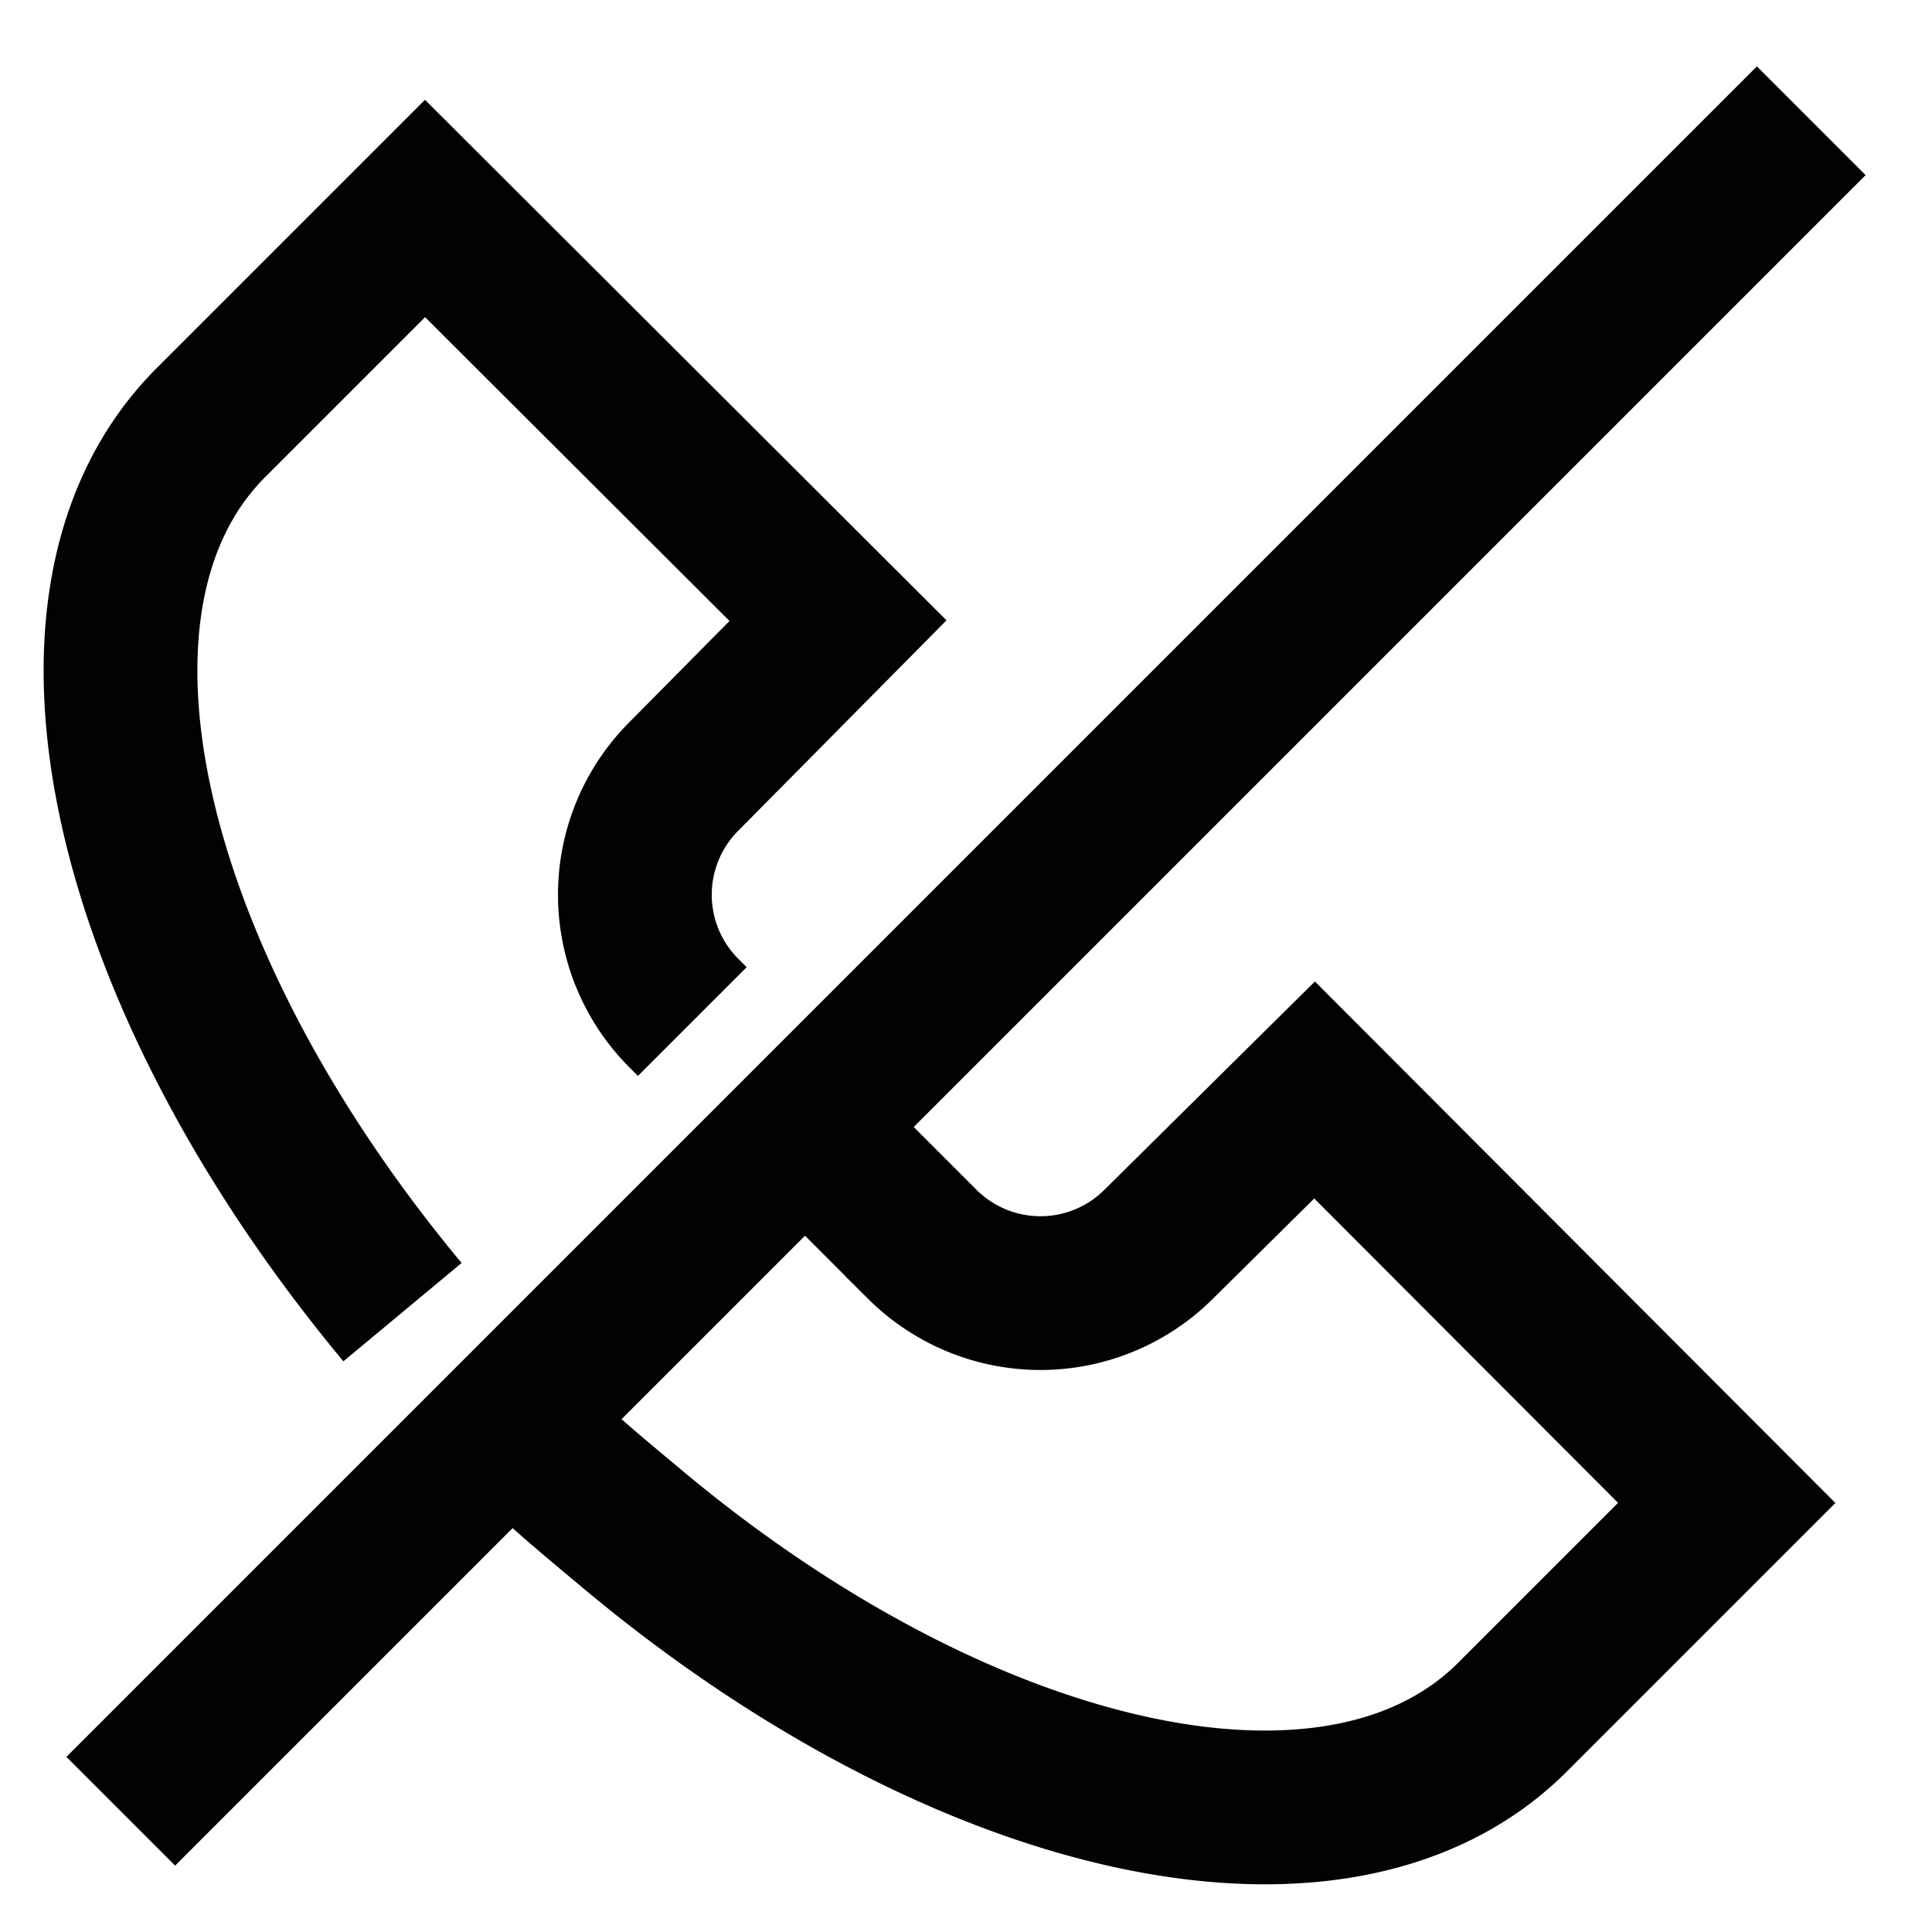
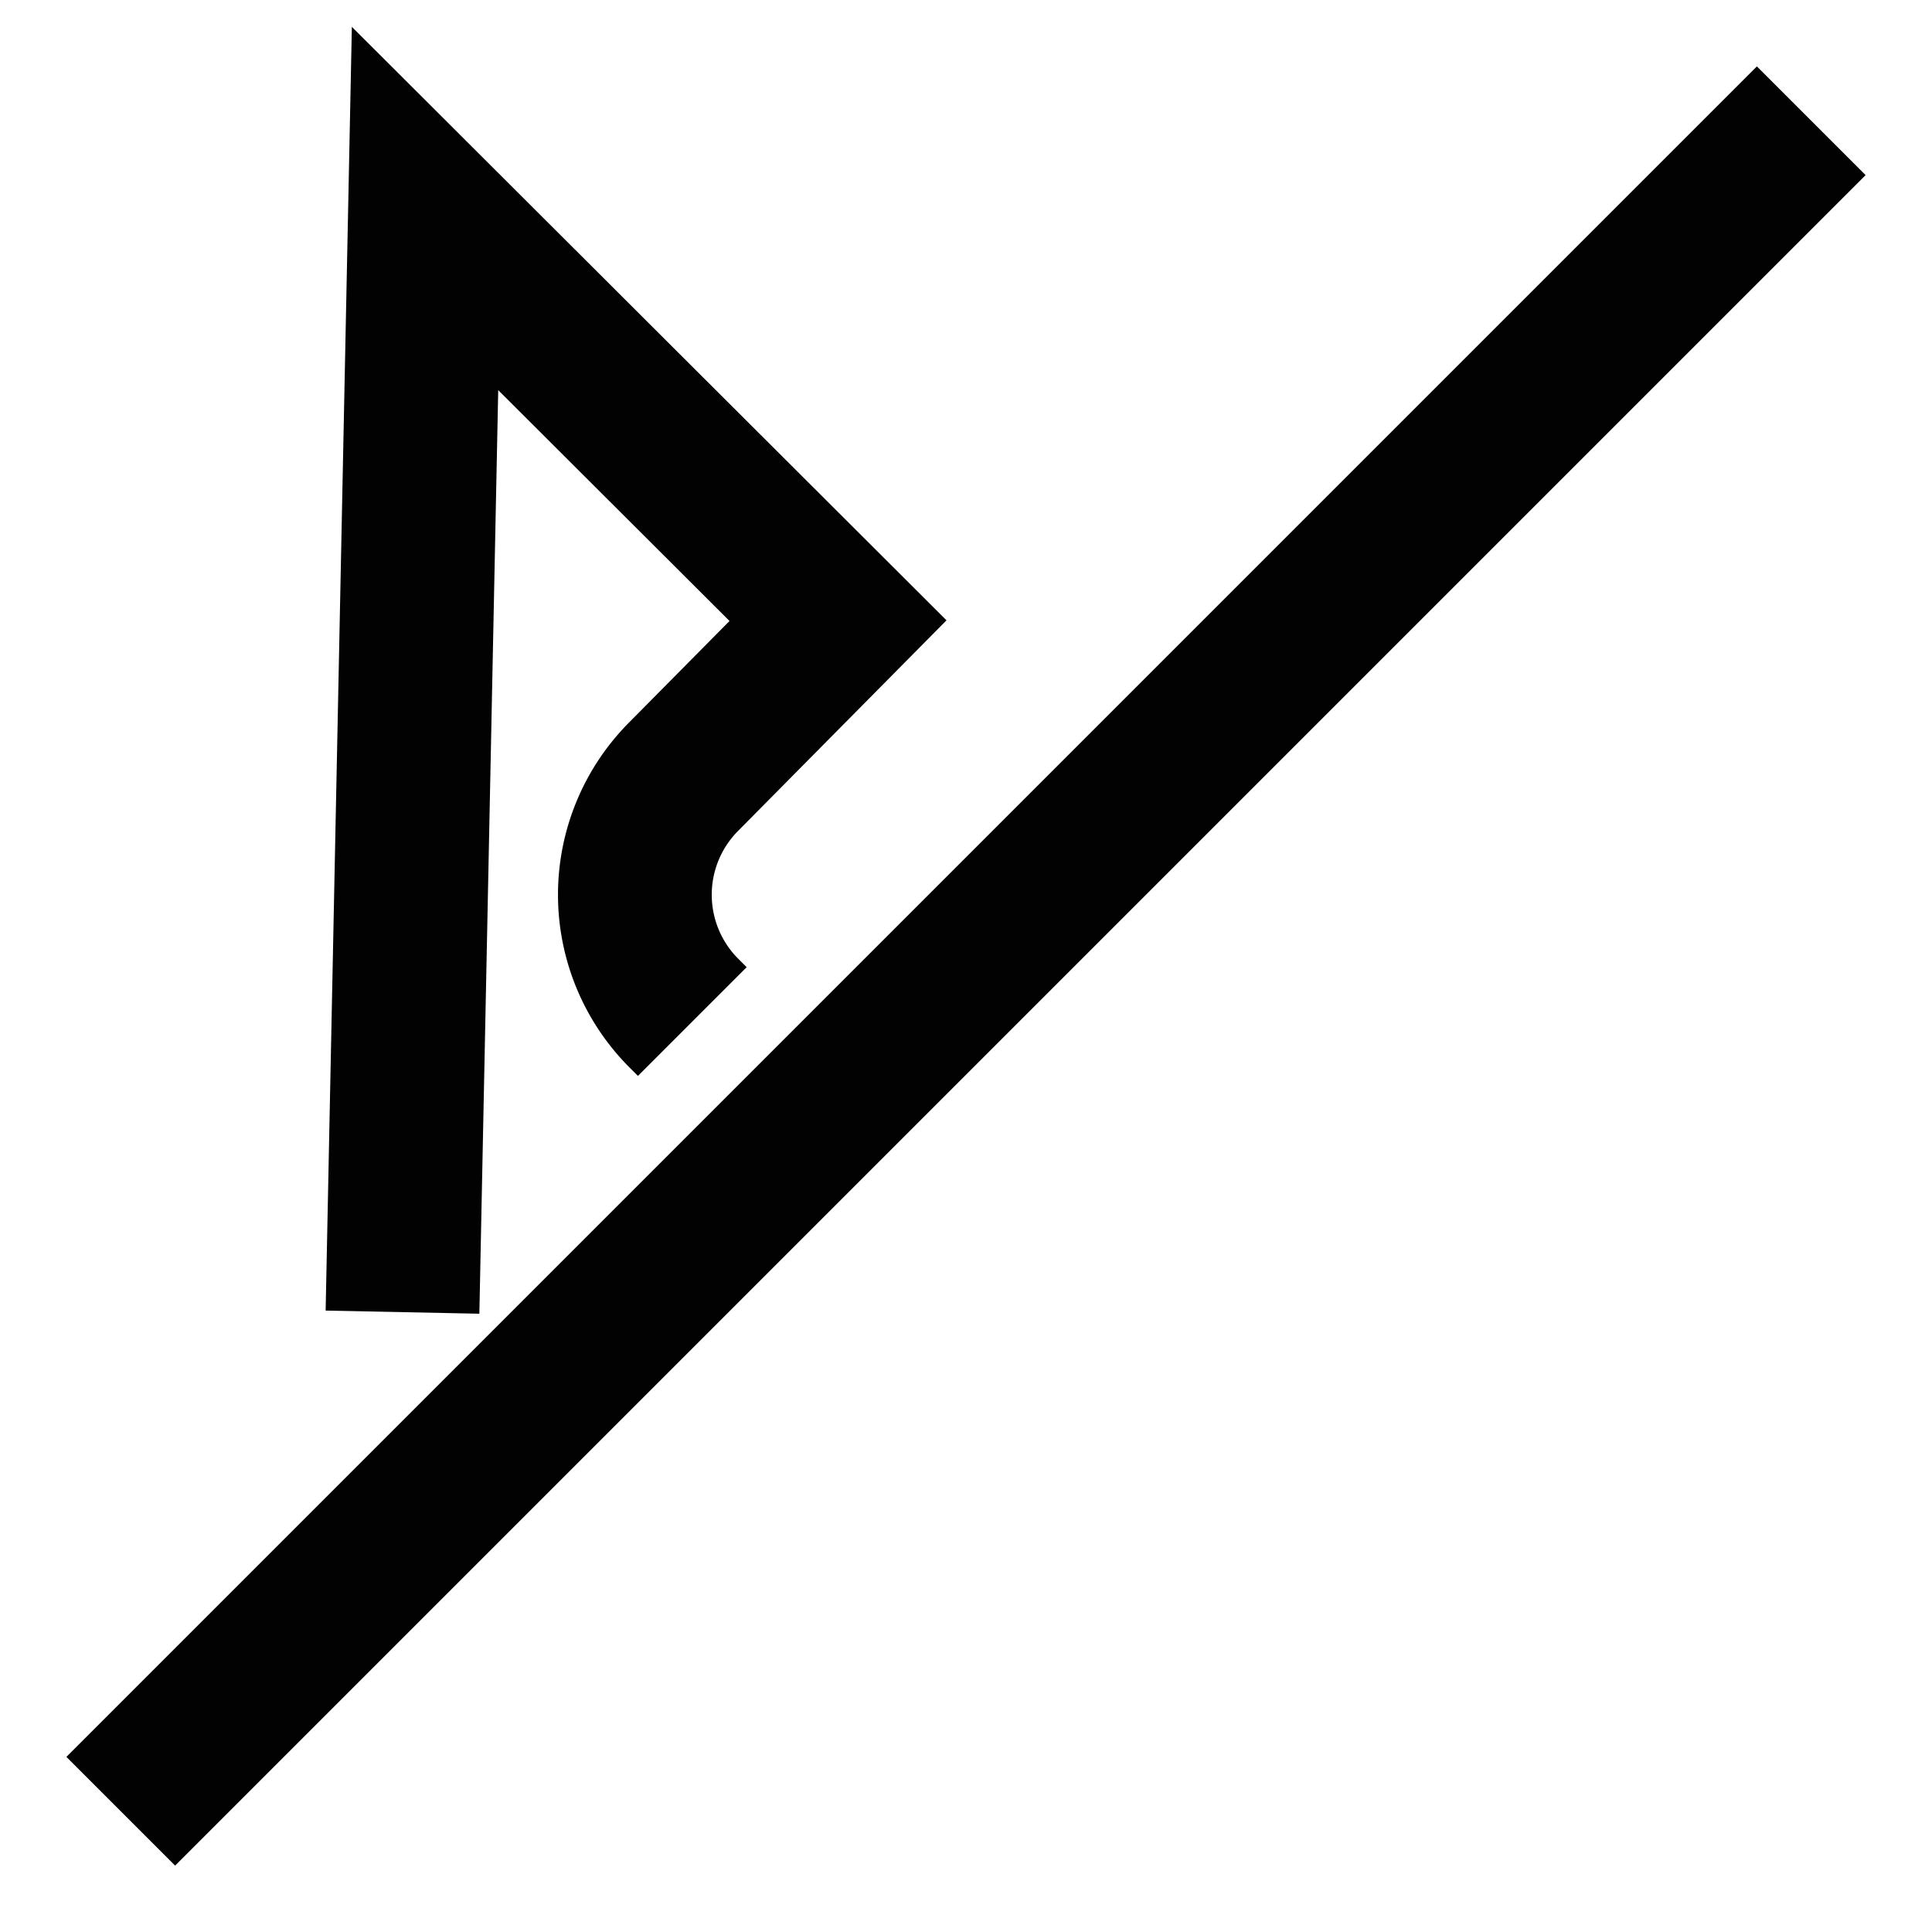
<svg xmlns="http://www.w3.org/2000/svg" width="800px" height="800px" viewBox="0 0 24 24" id="Layer_1" data-name="Layer 1">
  <defs>
    <style>.cls-1{fill:none;stroke:#020202;stroke-miterlimit:10;stroke-width:1.91px;}</style>
  </defs>
  <line class="cls-1" x1="22.5" y1="1.5" x2="1.5" y2="22.5" />
-   <path class="cls-1" d="M5,16.3C1.54,12.14.44,7.43,2.62,5.25L5.28,2.59l5.13,5.12L8.49,9.65a2.08,2.08,0,0,0,0,2.93l.11.11" />
-   <path class="cls-1" d="M10,14l1.35,1.35.11.11a2.08,2.08,0,0,0,2.93,0l1.94-1.92,5.12,5.13-2.66,2.66c-2.18,2.18-6.89,1.08-11-2.39-.48-.4-1-.83-1.41-1.28" />
+   <path class="cls-1" d="M5,16.3L5.28,2.59l5.13,5.12L8.49,9.65a2.08,2.08,0,0,0,0,2.93l.11.11" />
</svg>